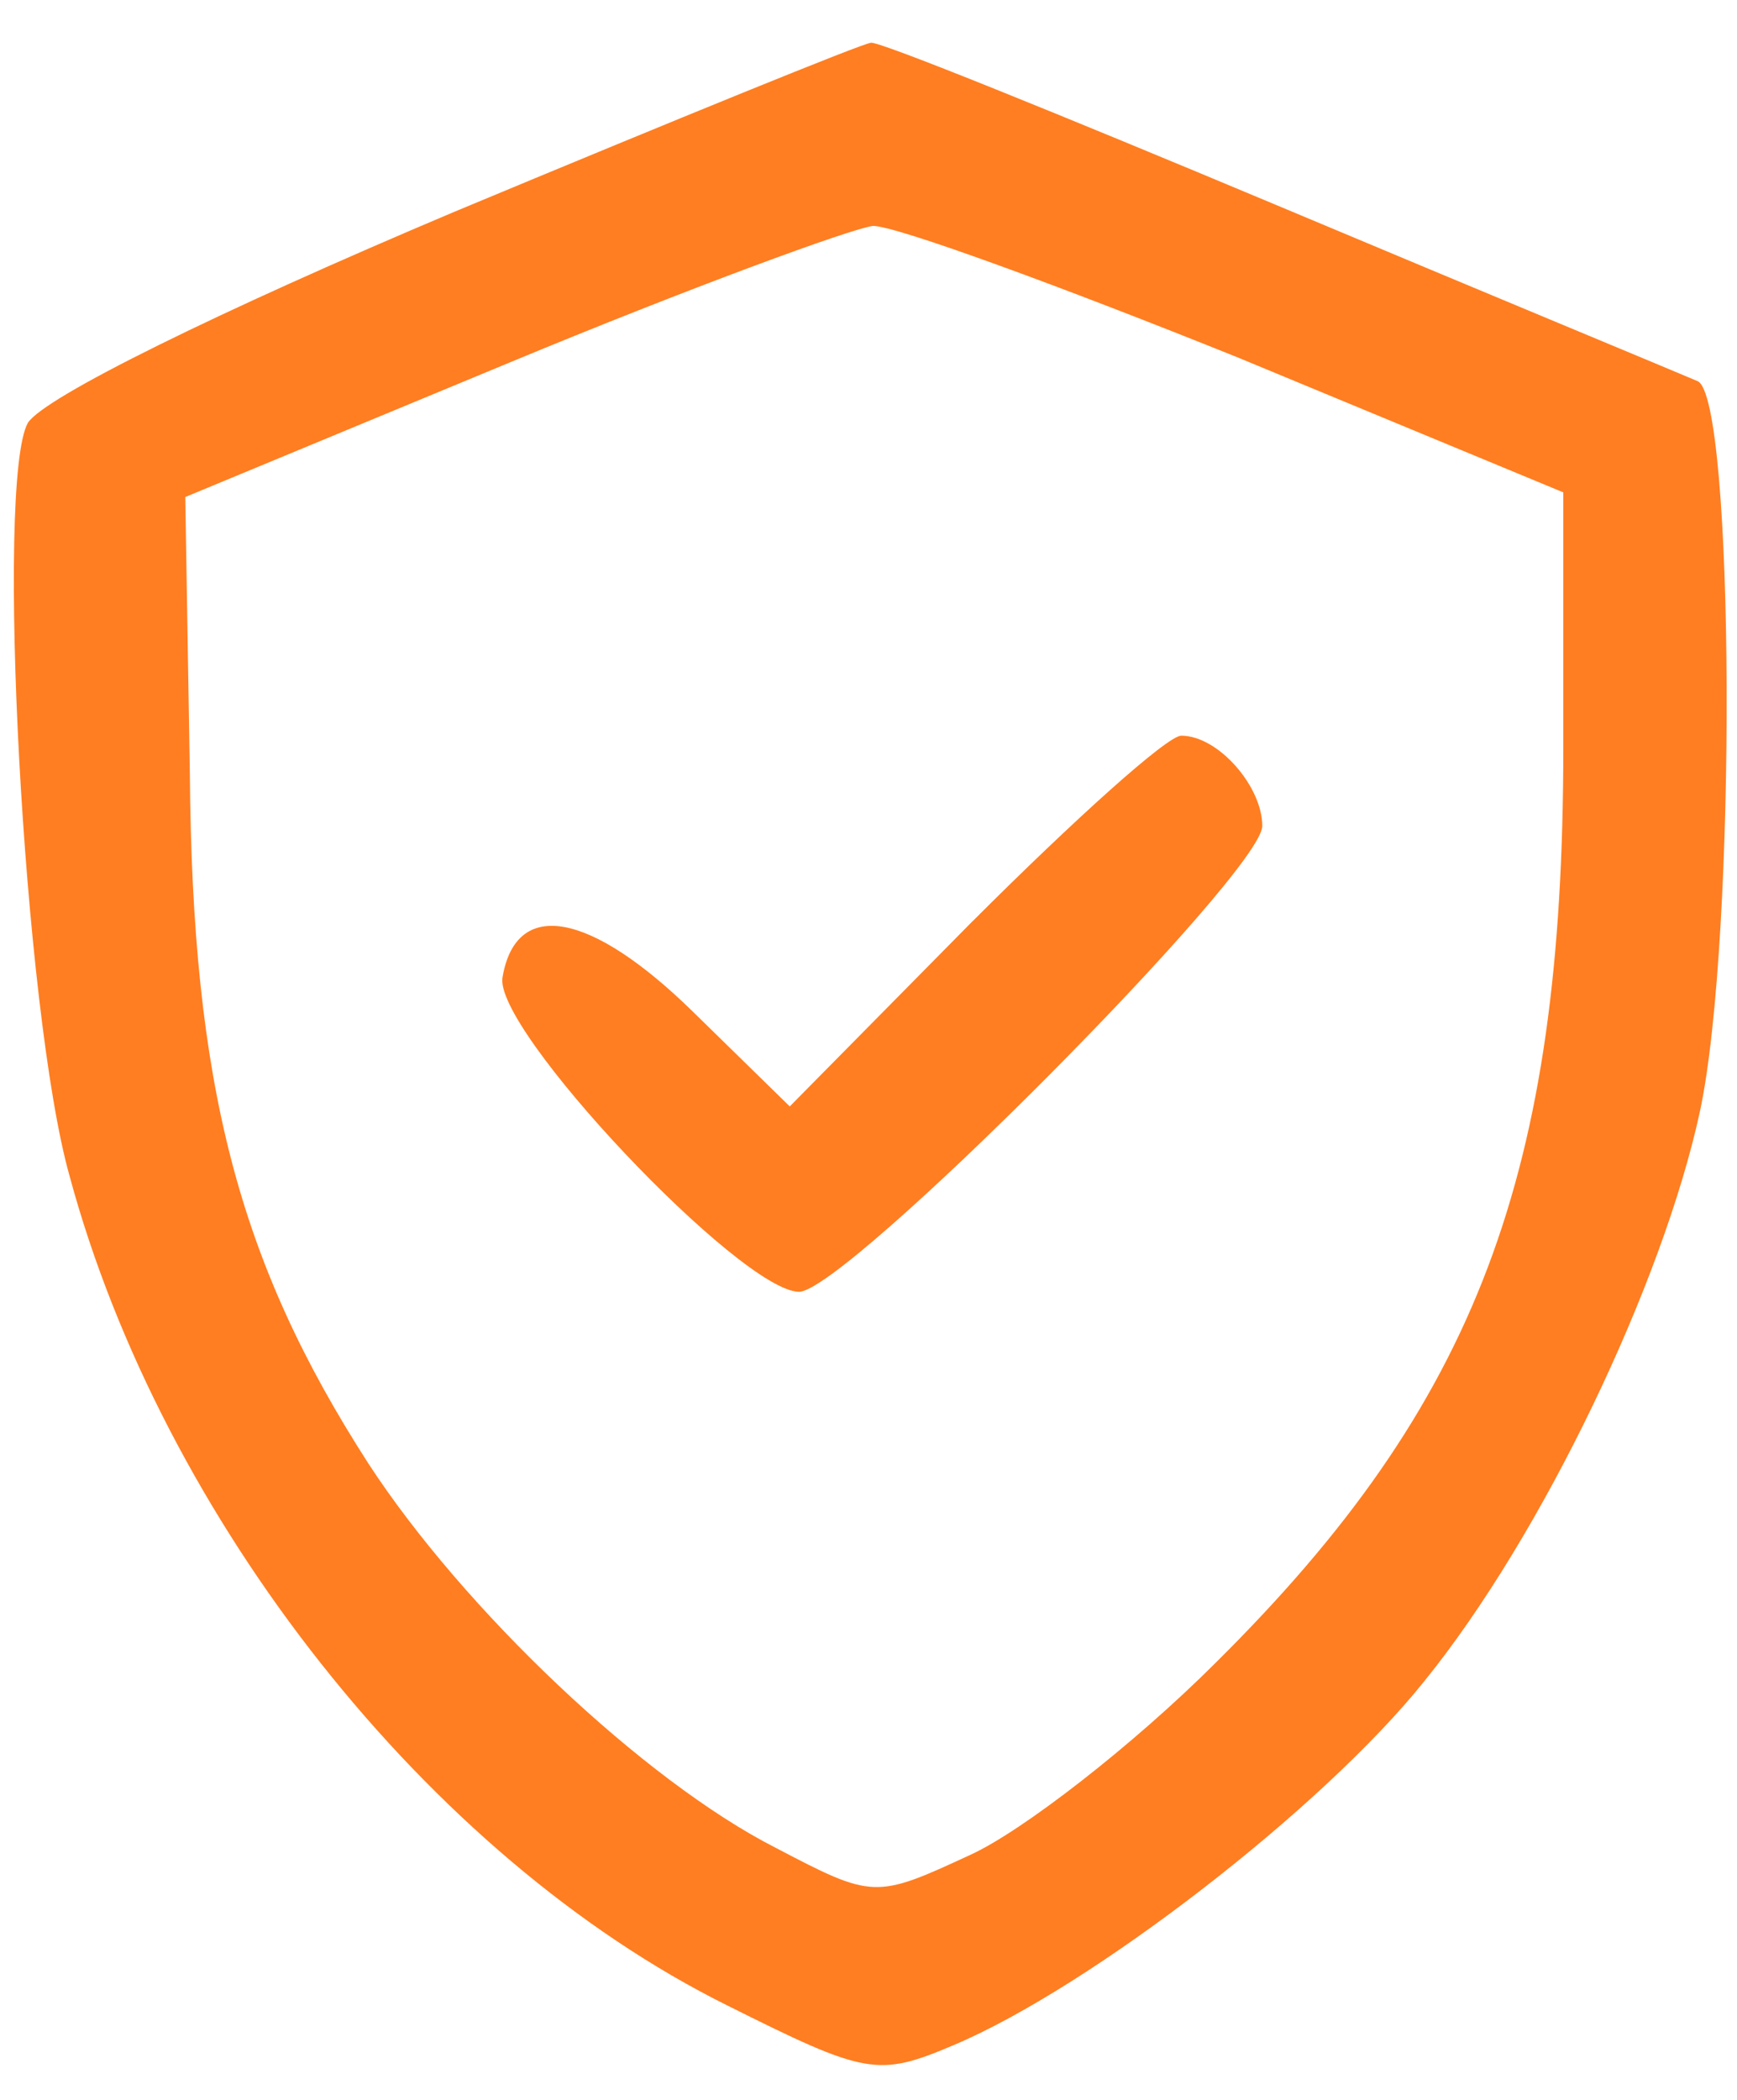
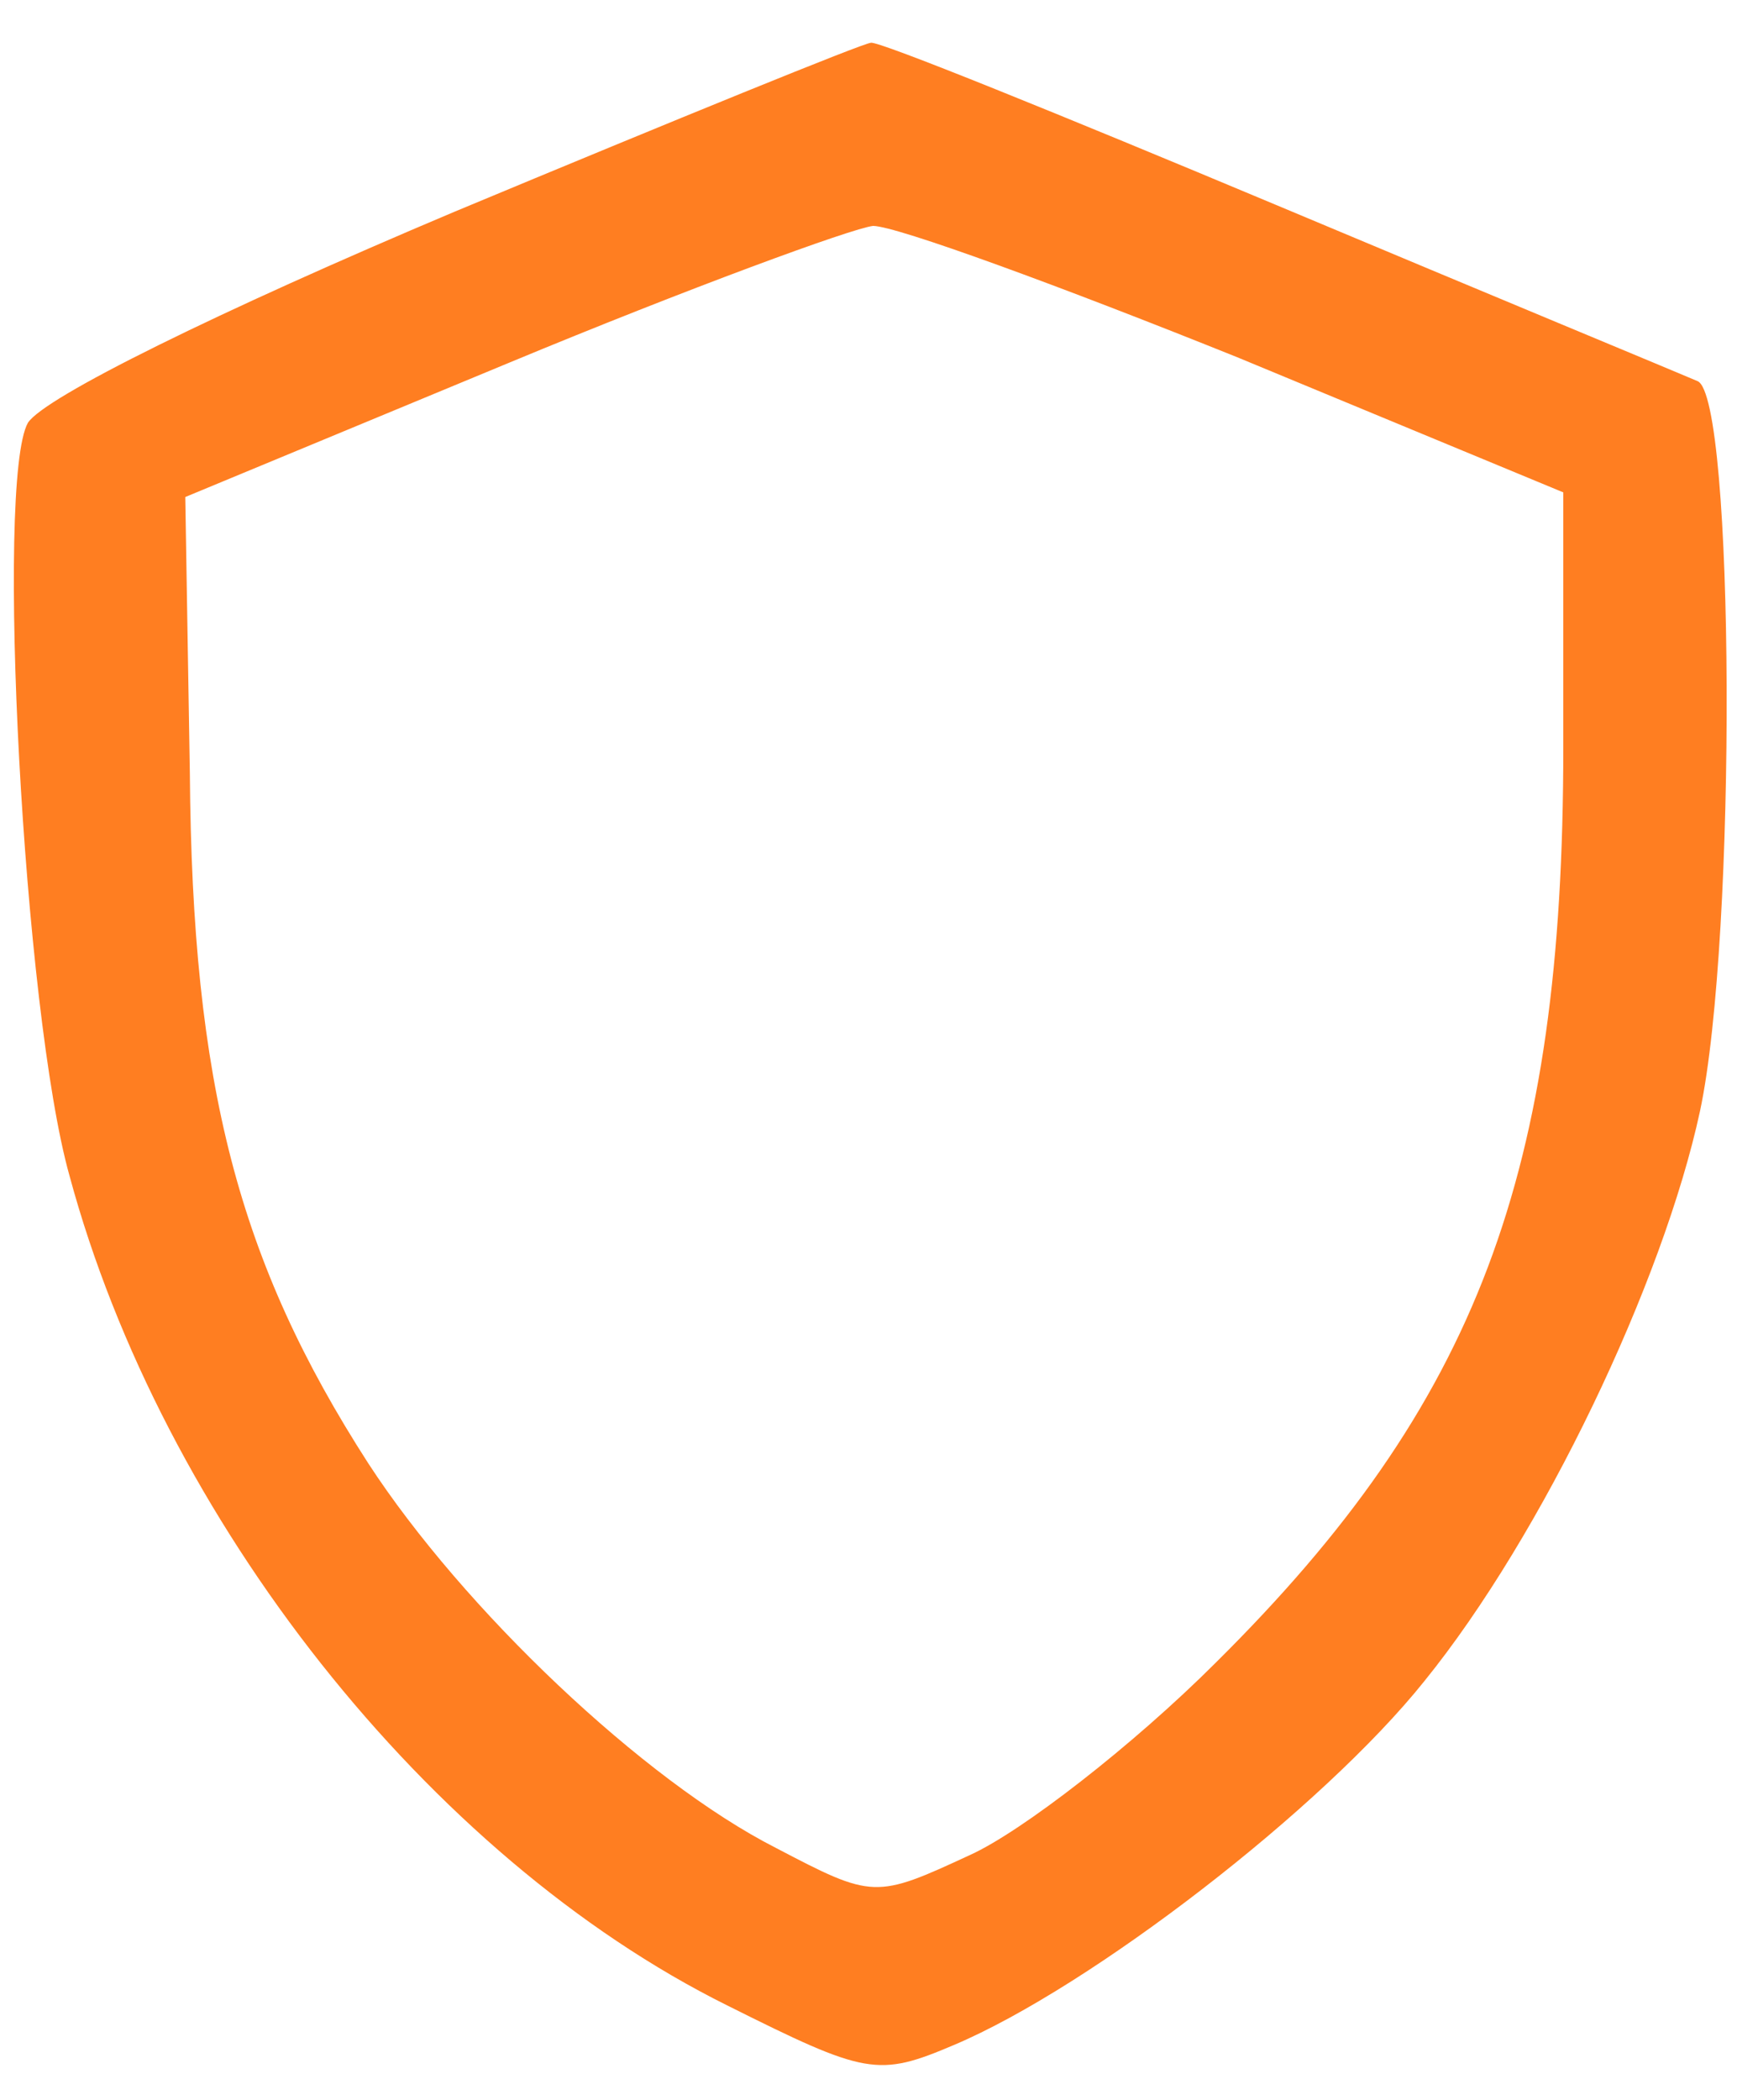
<svg xmlns="http://www.w3.org/2000/svg" width="24" height="29" viewBox="0 0 24 29" fill="none">
  <path d="M6.273 2.927C3.009 4.304 0.609 5.487 0.385 5.84C-0.062 6.64 0.321 13.967 0.961 16.24C2.241 20.976 5.921 25.647 10.049 27.696C11.969 28.656 12.129 28.689 13.185 28.24C15.073 27.44 18.273 24.976 19.681 23.216C21.314 21.2 22.978 17.713 23.489 15.344C24.001 12.944 23.969 5.487 23.456 5.264C23.233 5.167 20.609 4.08 17.633 2.831C14.656 1.584 12.129 0.559 12.033 0.591C11.936 0.591 9.345 1.647 6.273 2.927ZM17.12 4.944L21.6 6.8V10.32C21.6 16.207 20.416 19.376 16.8 22.96C15.647 24.112 14.113 25.296 13.407 25.616C12.095 26.224 12.064 26.224 10.72 25.52C8.896 24.592 6.4 22.224 5.087 20.207C3.295 17.424 2.655 14.991 2.623 10.671L2.56 6.864L7.04 5.007C9.503 3.984 11.776 3.151 12.063 3.12C12.383 3.12 14.656 3.952 17.12 4.944Z" fill="#FF7E21" />
-   <path d="M13.44 12.72L10.912 15.28L9.569 13.967C8.161 12.591 7.136 12.4 6.945 13.487C6.785 14.191 10.241 17.84 11.041 17.84C11.681 17.84 17.441 12.047 17.441 11.407C17.441 10.863 16.834 10.16 16.321 10.16C16.129 10.16 14.849 11.312 13.441 12.72H13.44Z" fill="#FF7E21" />
</svg>